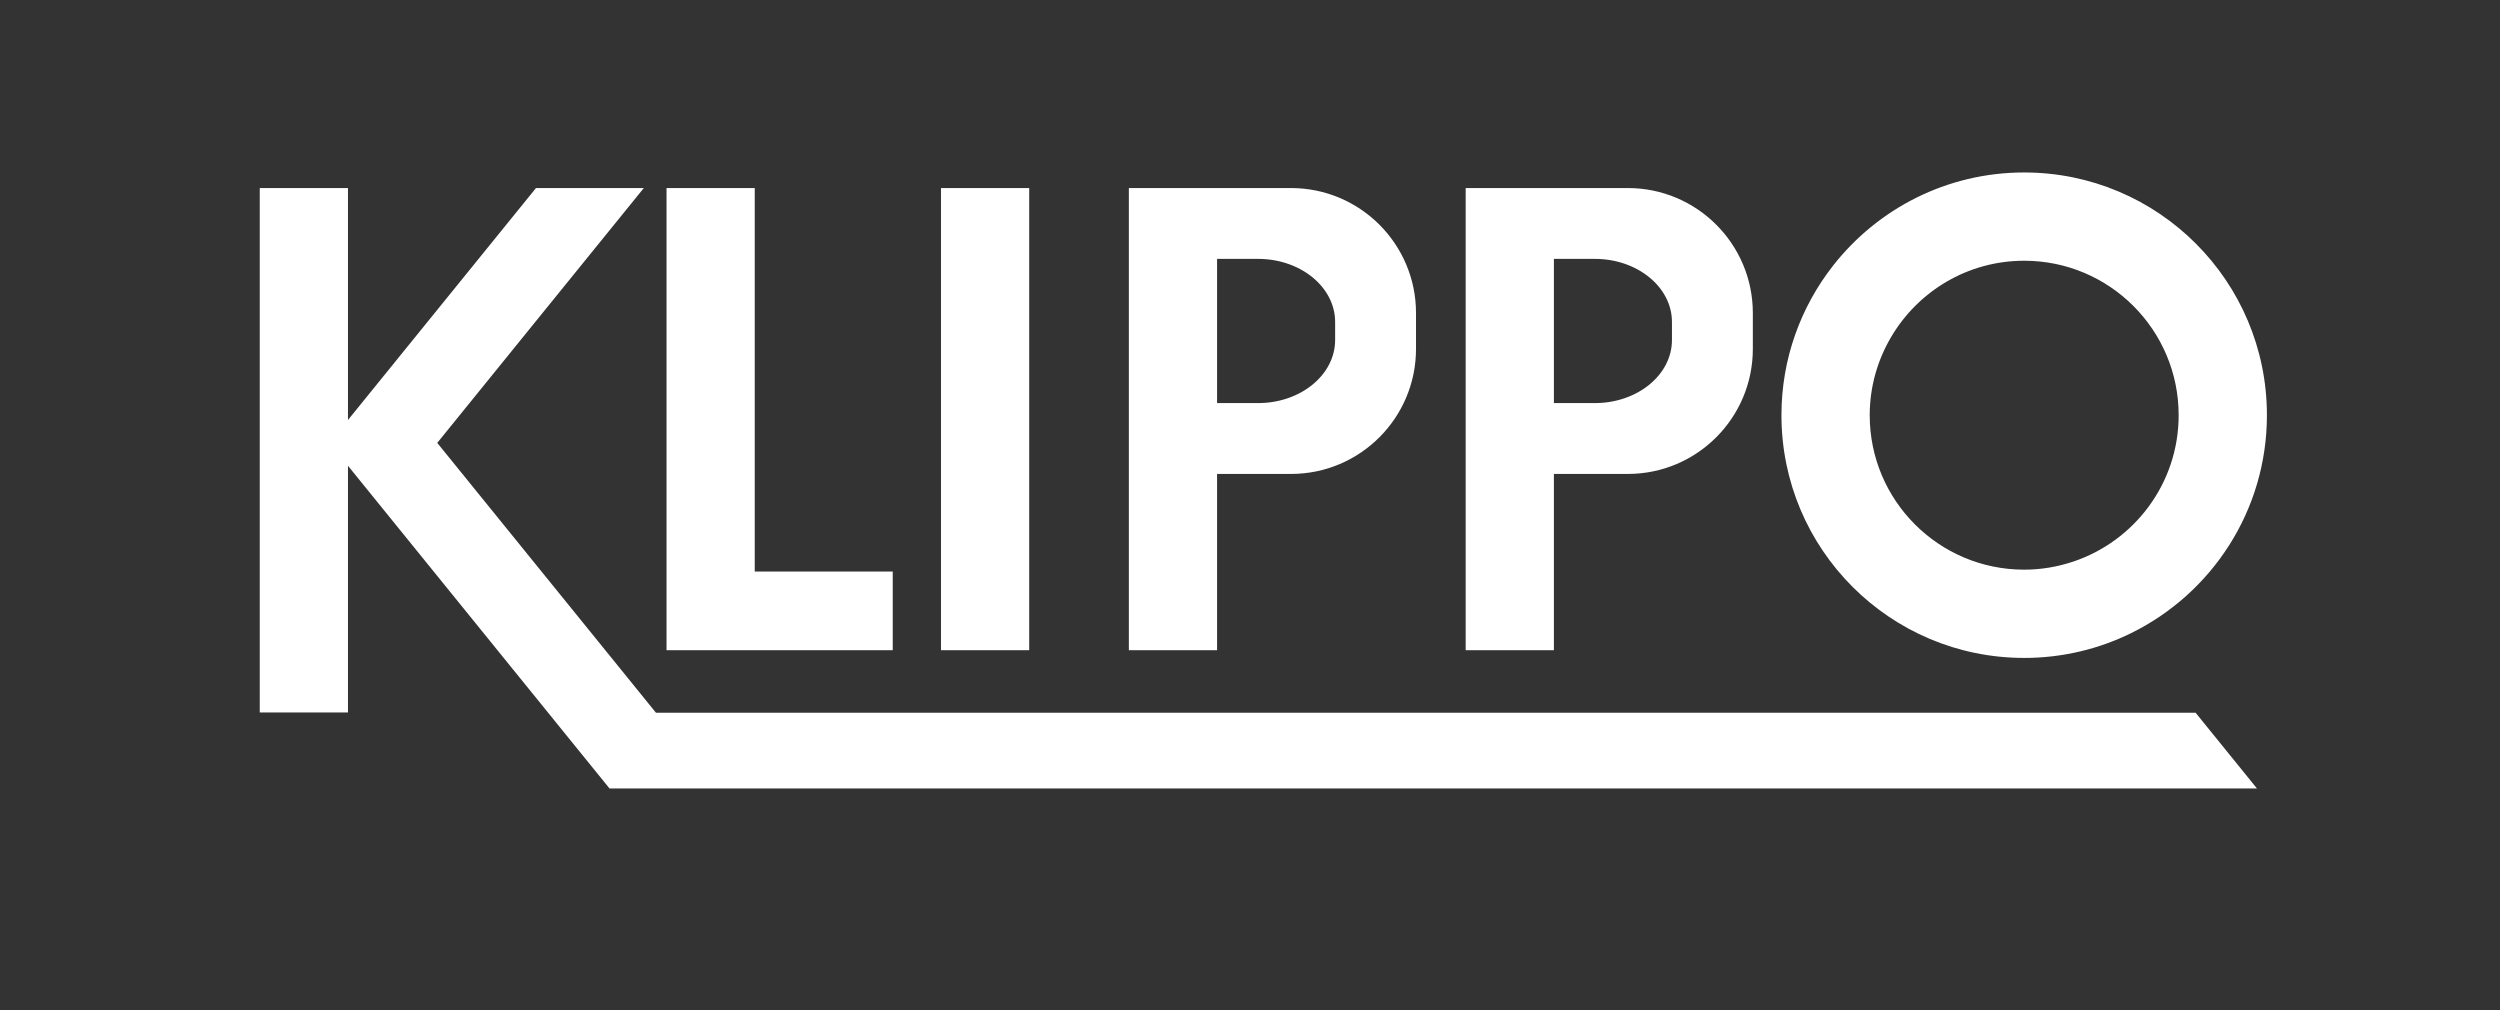
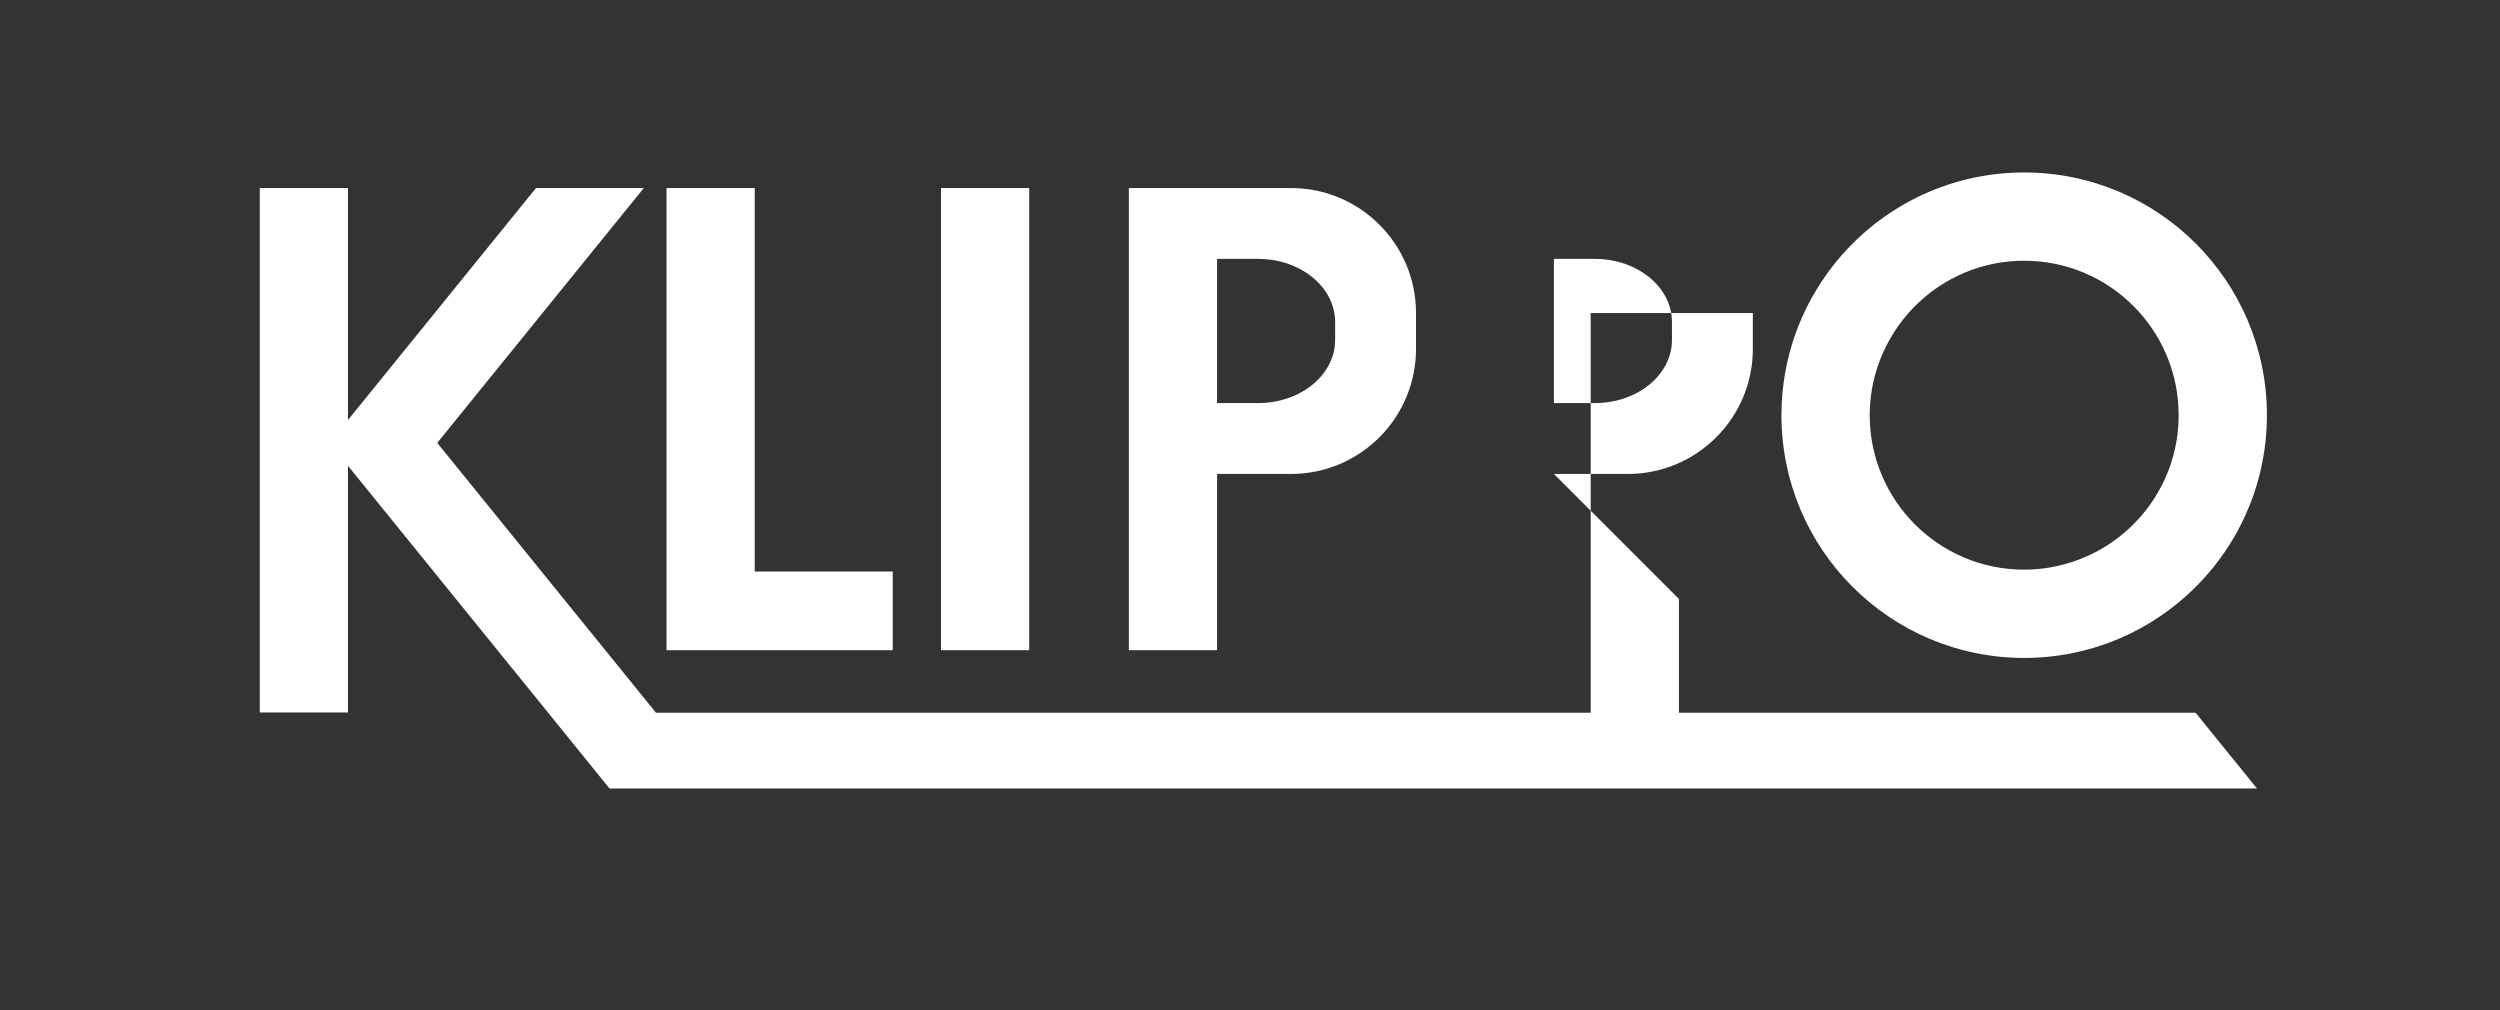
<svg xmlns="http://www.w3.org/2000/svg" width="100%" height="100%" viewBox="0 0 193 78" version="1.1" xml:space="preserve" style="fill-rule:evenodd;clip-rule:evenodd;stroke-linejoin:round;stroke-miterlimit:2;">
  <rect x="0" y="0" width="193" height="78" fill="#333333" stroke="none" />
-   <rect id="Artboard1" x="0" y="0" width="193" height="77.408" style="fill:none;" />
  <g>
-     <path d="M156.267,50.792c2.962,-0 5.763,-0.689 8.253,-1.913c6.21,-3.052 10.486,-9.438 10.486,-16.825c-0,-10.35 -8.389,-18.739 -18.739,-18.739c-5.989,-0 -11.318,2.813 -14.748,7.186c-2.497,3.184 -3.991,7.193 -3.991,11.553c-0,10.35 8.389,18.738 18.739,18.738Zm-10.274,-24.771c2.072,-3.522 5.892,-5.892 10.274,-5.892c6.586,-0 11.925,5.339 11.925,11.925c0,5.264 -3.415,9.723 -8.147,11.304c-1.189,0.396 -2.456,0.62 -3.778,0.62c-6.587,-0 -11.925,-5.338 -11.925,-11.924c-0,-2.204 0.608,-4.262 1.651,-6.033Zm-26.032,10.567l5.706,-0c5.331,-0 9.652,-4.322 9.652,-9.654l0,-2.766c0,-5.33 -4.321,-9.651 -9.652,-9.651l-12.517,-0l0,35.679l6.811,-0l-0,-13.608Zm-0,-16.602l3.165,-0c3.284,-0 5.949,2.18 5.949,4.868l-0,1.396c-0,2.688 -2.665,4.868 -5.949,4.868l-3.165,-0l-0,-11.132Zm-69.32,35.038l-16.885,-20.833l8.664,-10.69l7.282,-8.984l-8.324,-0l-6.742,8.318l-5.042,6.221l-2.731,3.369l0,-17.908l-6.81,-0l-0,40.484l6.81,-0l0,-19.044l2.731,3.369l13.539,16.705l3.921,4.838l127.183,-0l-4.736,-5.845l-118.86,-0Zm43.317,-18.436l5.706,-0c5.331,-0 9.652,-4.322 9.652,-9.654l0,-2.766c0,-5.33 -4.321,-9.651 -9.652,-9.651l-12.517,-0l0,35.679l6.811,-0l0,-13.608Zm0,-16.602l3.166,-0c3.283,-0 5.948,2.18 5.948,4.868l-0,1.396c-0,2.688 -2.665,4.868 -5.948,4.868l-3.166,-0l0,-11.132Zm-25.039,24.135l-10.653,-0l-0,-29.604l-6.81,-0l0,35.679l17.463,-0l-0,-6.075Zm10.535,-29.604l-6.81,-0l-0,35.679l6.81,-0l0,-35.679Z" style="fill:#fff;fill-rule:nonzero;" />
+     <path d="M156.267,50.792c2.962,-0 5.763,-0.689 8.253,-1.913c6.21,-3.052 10.486,-9.438 10.486,-16.825c-0,-10.35 -8.389,-18.739 -18.739,-18.739c-5.989,-0 -11.318,2.813 -14.748,7.186c-2.497,3.184 -3.991,7.193 -3.991,11.553c-0,10.35 8.389,18.738 18.739,18.738Zm-10.274,-24.771c2.072,-3.522 5.892,-5.892 10.274,-5.892c6.586,-0 11.925,5.339 11.925,11.925c0,5.264 -3.415,9.723 -8.147,11.304c-1.189,0.396 -2.456,0.62 -3.778,0.62c-6.587,-0 -11.925,-5.338 -11.925,-11.924c-0,-2.204 0.608,-4.262 1.651,-6.033Zm-26.032,10.567l5.706,-0c5.331,-0 9.652,-4.322 9.652,-9.654l0,-2.766l-12.517,-0l0,35.679l6.811,-0l-0,-13.608Zm-0,-16.602l3.165,-0c3.284,-0 5.949,2.18 5.949,4.868l-0,1.396c-0,2.688 -2.665,4.868 -5.949,4.868l-3.165,-0l-0,-11.132Zm-69.32,35.038l-16.885,-20.833l8.664,-10.69l7.282,-8.984l-8.324,-0l-6.742,8.318l-5.042,6.221l-2.731,3.369l0,-17.908l-6.81,-0l-0,40.484l6.81,-0l0,-19.044l2.731,3.369l13.539,16.705l3.921,4.838l127.183,-0l-4.736,-5.845l-118.86,-0Zm43.317,-18.436l5.706,-0c5.331,-0 9.652,-4.322 9.652,-9.654l0,-2.766c0,-5.33 -4.321,-9.651 -9.652,-9.651l-12.517,-0l0,35.679l6.811,-0l0,-13.608Zm0,-16.602l3.166,-0c3.283,-0 5.948,2.18 5.948,4.868l-0,1.396c-0,2.688 -2.665,4.868 -5.948,4.868l-3.166,-0l0,-11.132Zm-25.039,24.135l-10.653,-0l-0,-29.604l-6.81,-0l0,35.679l17.463,-0l-0,-6.075Zm10.535,-29.604l-6.81,-0l-0,35.679l6.81,-0l0,-35.679Z" style="fill:#fff;fill-rule:nonzero;" />
  </g>
</svg>